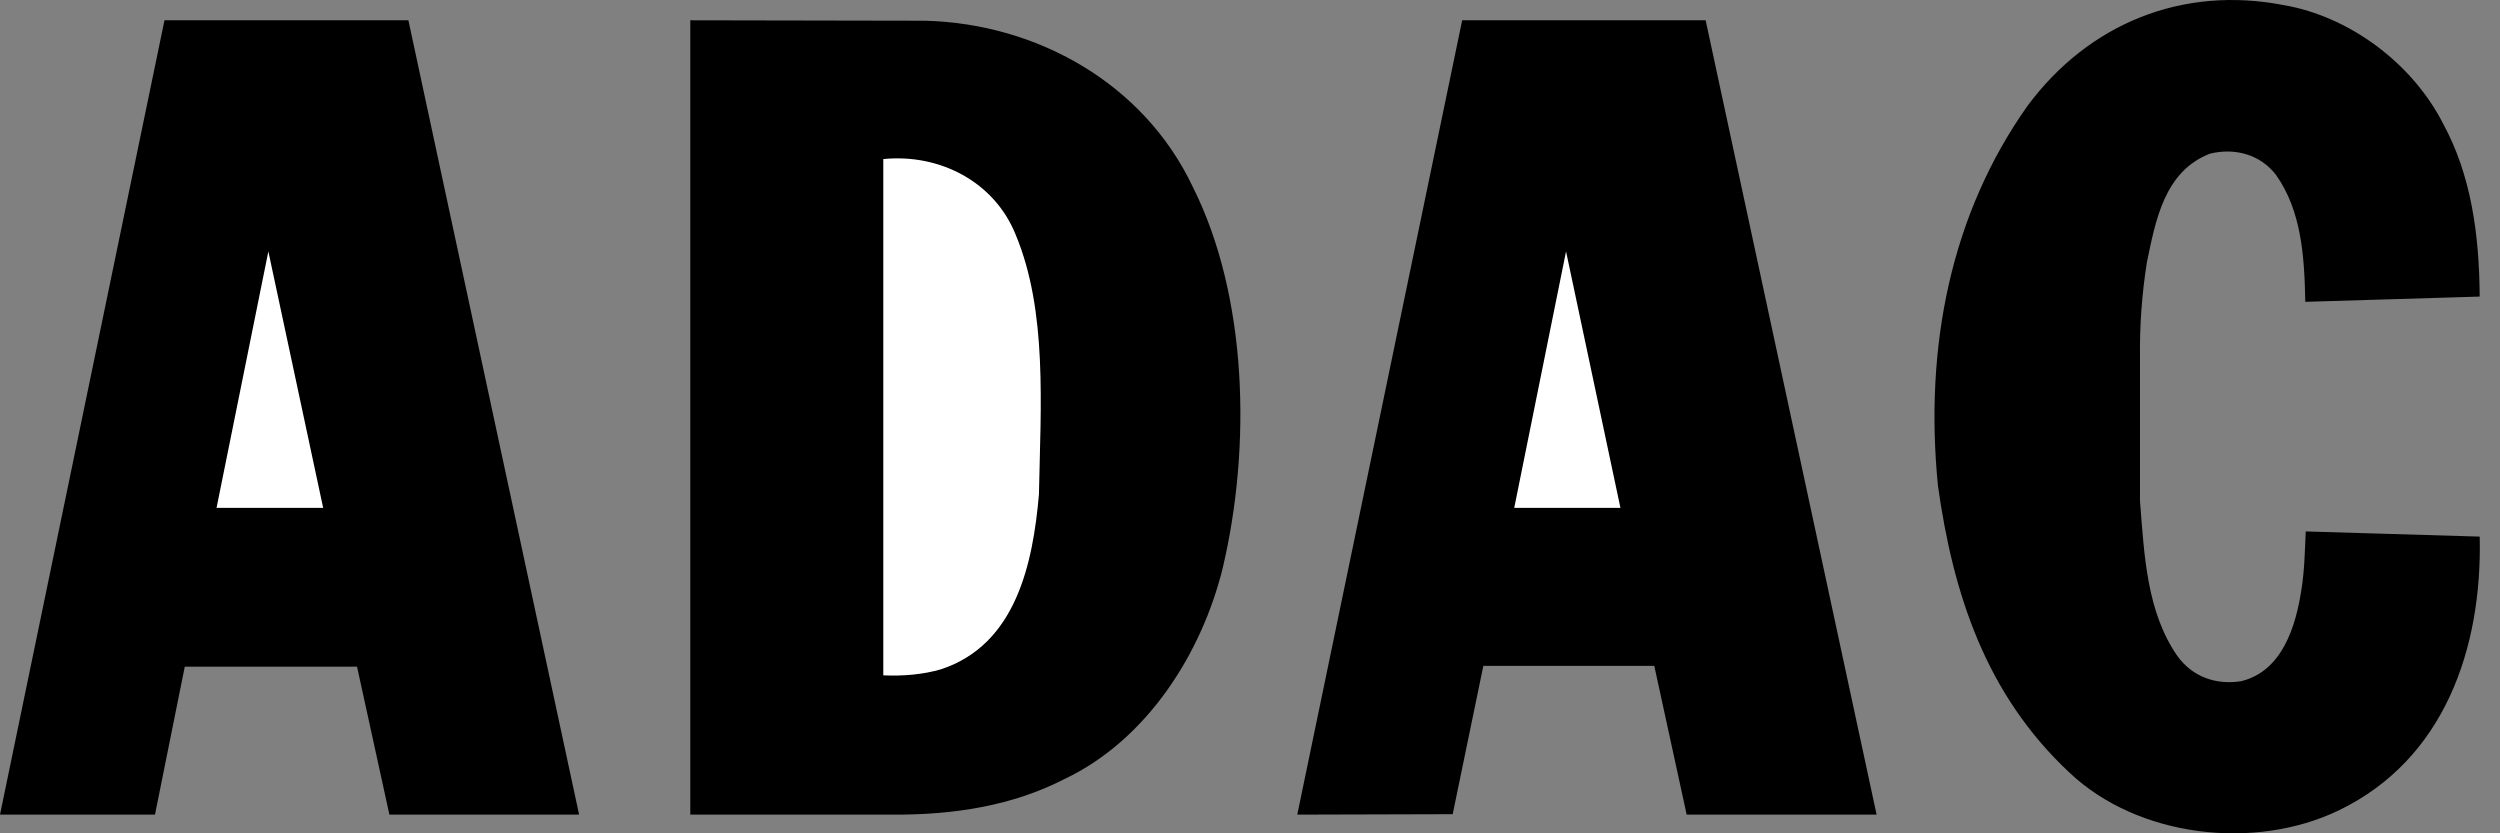
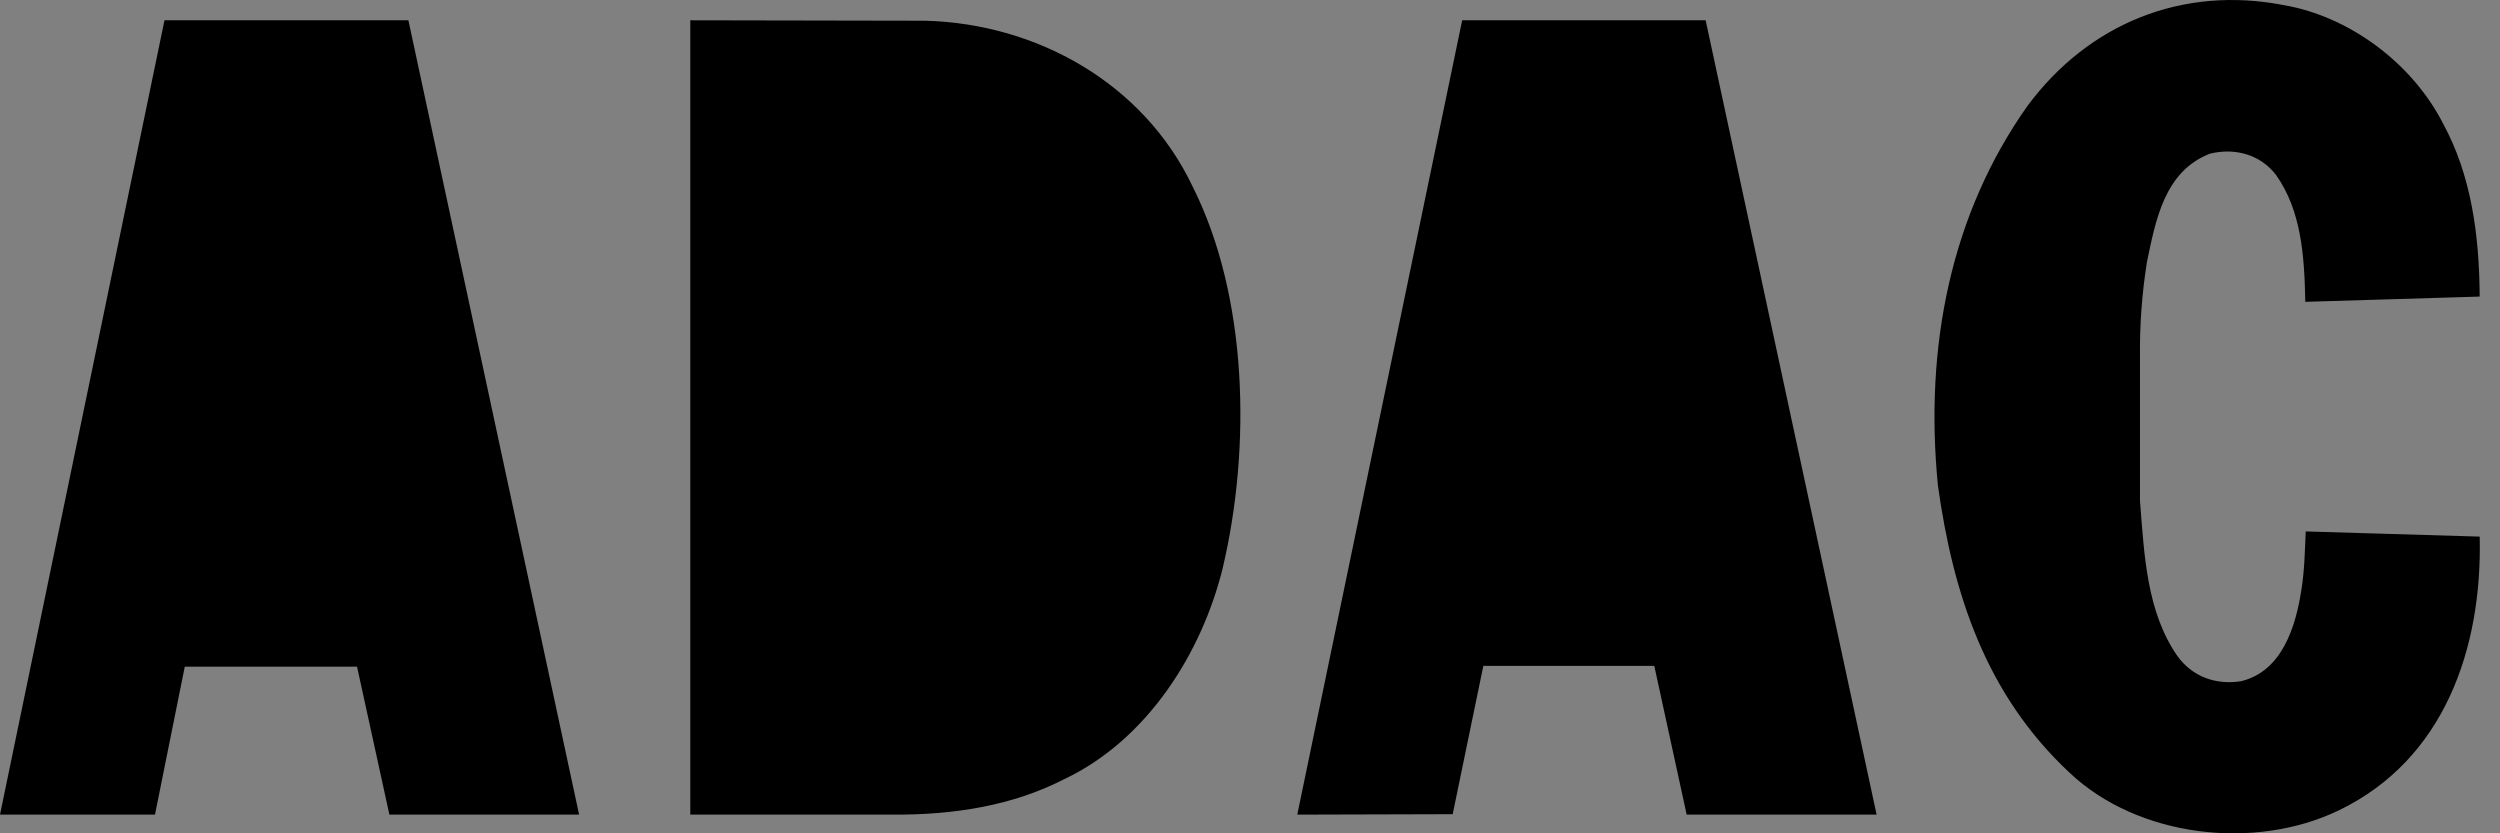
<svg xmlns="http://www.w3.org/2000/svg" width="120" height="40" viewBox="0 0 120 40" fill="none">
  <rect x="0" y="0" width="120" height="40" fill="#808080" stroke="none" />
  <path fill-rule="evenodd" clip-rule="evenodd" d="M117.264 5.926C118.61 8.392 119.005 11.232 119.025 14.236L110.737 14.485H110.654C110.612 12.289 110.467 10.113 109.246 8.392C108.478 7.398 107.256 7.087 106.075 7.377C103.879 8.227 103.464 10.61 103.049 12.599C102.812 14.1 102.701 15.618 102.719 17.137V24.038C102.926 26.69 103.049 29.384 104.521 31.498C105.246 32.492 106.366 32.886 107.568 32.699C109.557 32.221 110.2 30.047 110.468 28.306C110.613 27.415 110.635 26.442 110.675 25.509L119.026 25.757C119.151 31.125 117.327 36.45 112.271 38.894C108.23 40.843 102.635 40.2 99.341 37.092C95.299 33.322 93.745 28.472 93.021 23.312C92.358 16.598 93.662 10.258 97.309 5.097C100.252 1.119 104.77 -0.705 109.639 0.249C112.746 0.787 115.772 3.005 117.264 5.926ZM27.788 39.061V39.102H18.691L17.138 32.001H8.869L7.439 39.102H0L7.895 0.974H19.603L27.788 39.061ZM44.428 0.995C49.753 1.139 54.892 3.979 57.255 8.972C59.886 14.215 60.072 21.425 58.685 27.29C57.69 31.31 55.1 35.496 51.08 37.402C48.614 38.666 45.817 39.122 42.832 39.101H33.134V0.974L44.428 0.995ZM90.077 39.102H80.96L79.406 31.963H71.2L69.729 39.081L62.269 39.102L70.184 0.974H81.871L90.077 39.102Z" fill="black" />
-   <path fill-rule="evenodd" clip-rule="evenodd" d="M48.75 11.26C50.283 14.928 49.952 19.486 49.869 23.735C49.579 27.05 48.77 30.945 45.165 32.126C44.315 32.376 43.372 32.458 42.398 32.417V7.635C45.113 7.365 47.734 8.732 48.75 11.26ZM10.394 24.378L12.881 12.069L15.512 24.378H10.394ZM72.683 24.378L75.17 12.069L77.781 24.378H72.683Z" fill="white" />
</svg>